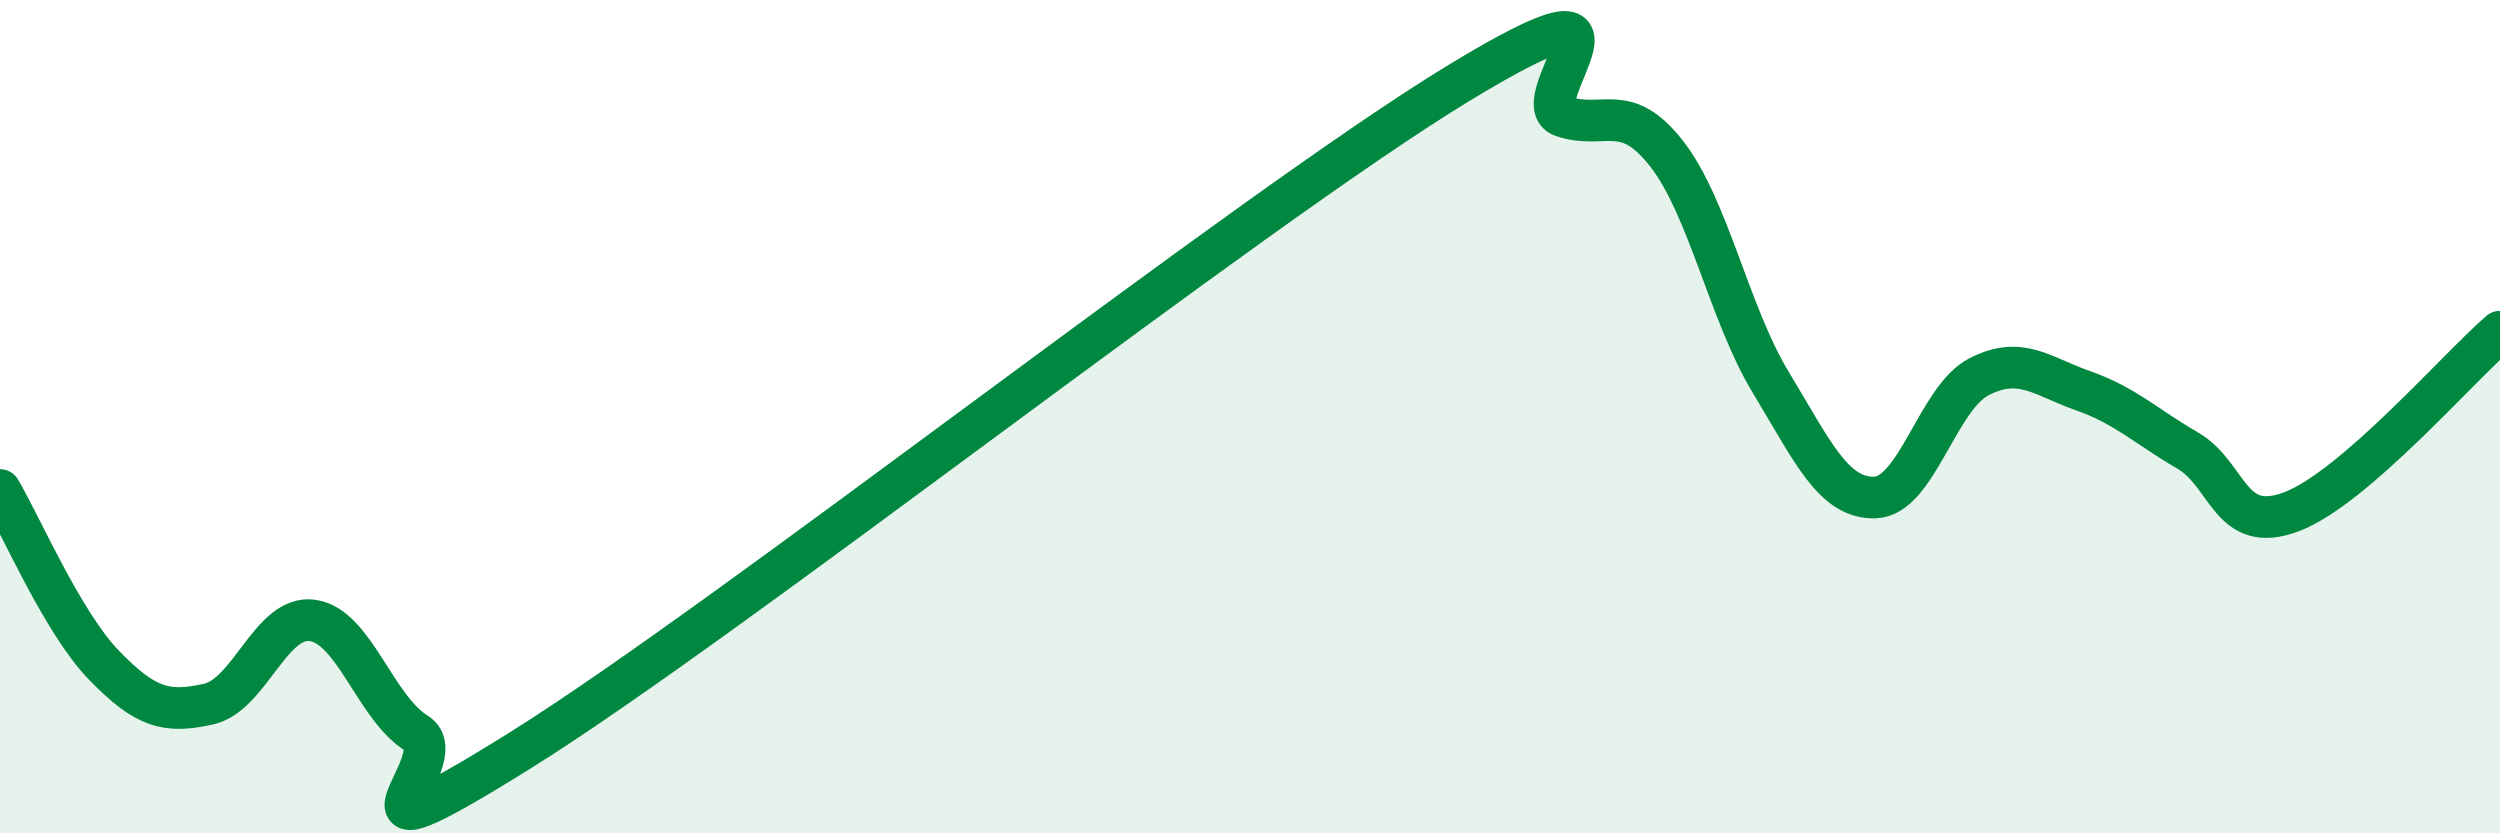
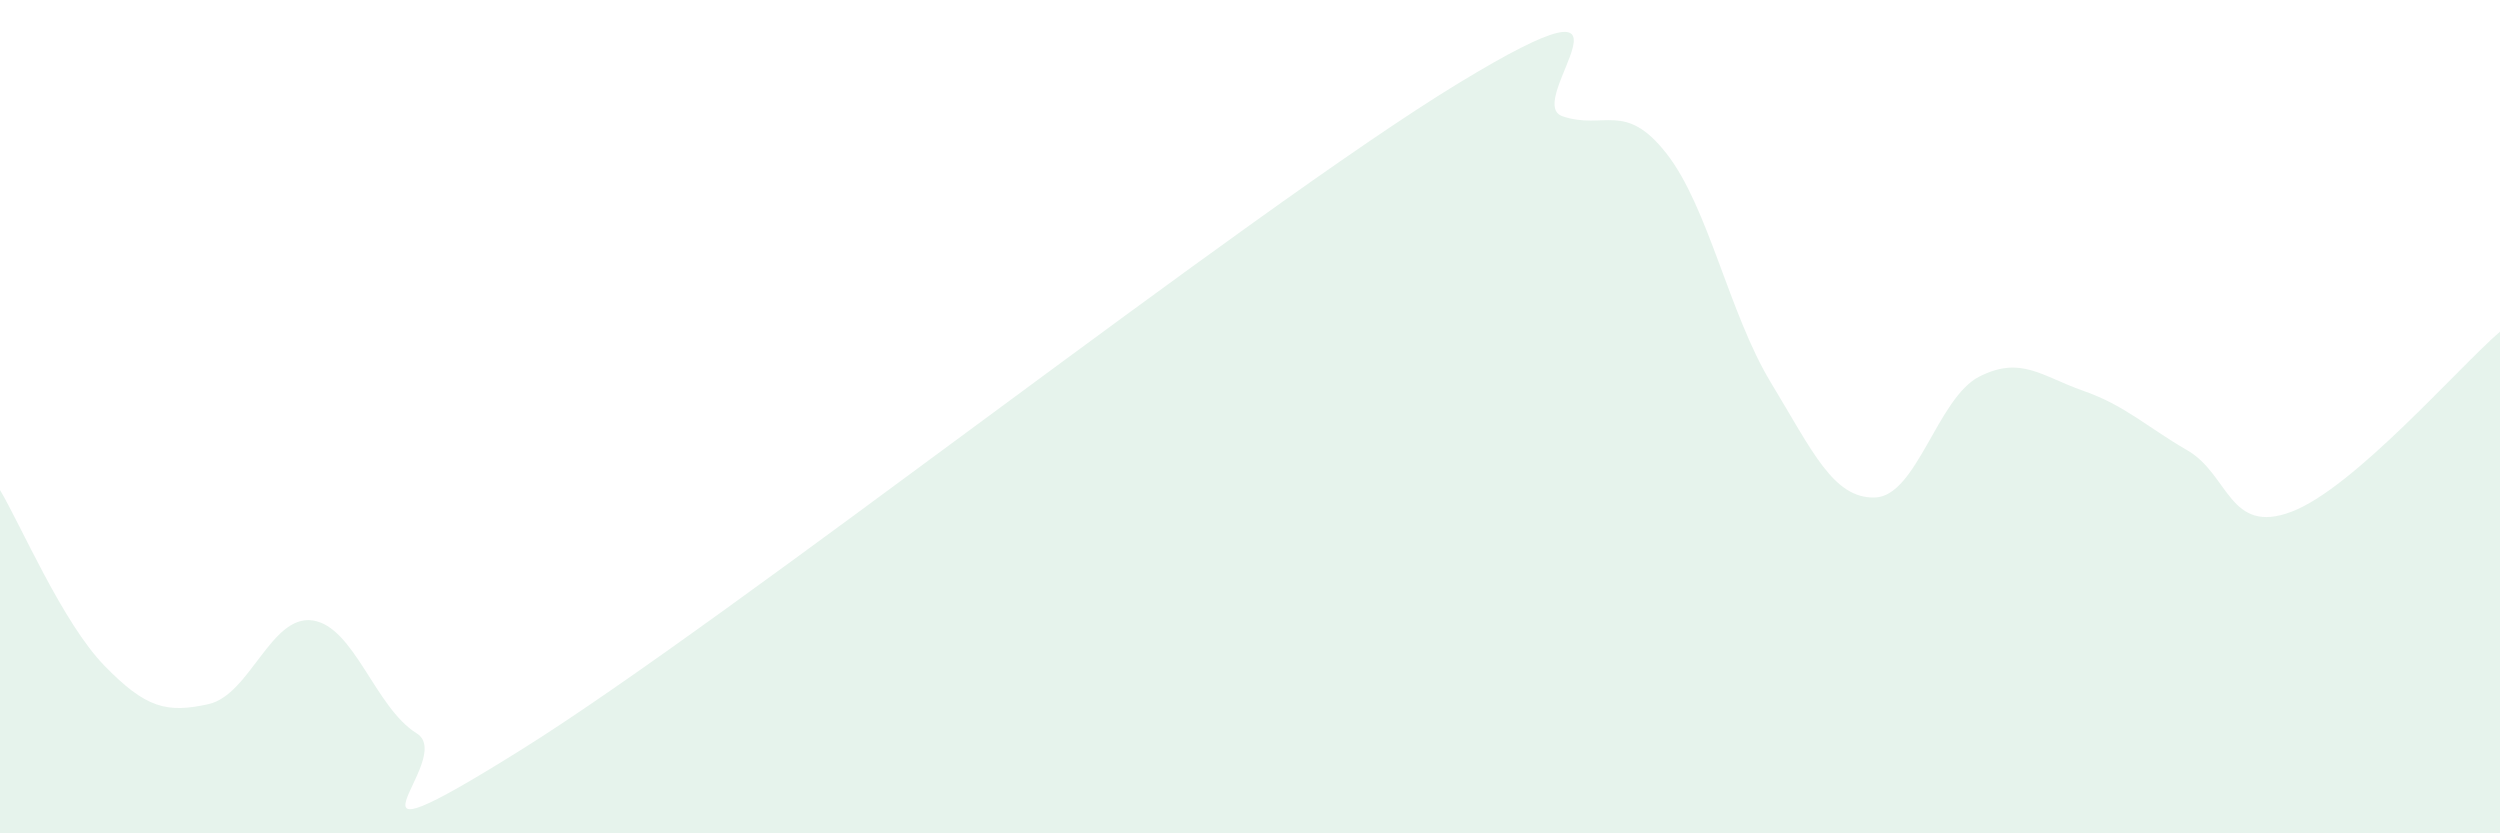
<svg xmlns="http://www.w3.org/2000/svg" width="60" height="20" viewBox="0 0 60 20">
  <path d="M 0,11.76 C 0.5,12.6 1.5,14.94 2.5,15.97 C 3.5,17 4,17.12 5,16.9 C 6,16.68 6.5,14.75 7.5,14.89 C 8.5,15.03 9,16.98 10,17.6 C 11,18.22 7.5,21.12 12.5,18 C 17.5,14.88 30,5.04 35,2 C 40,-1.04 36.5,2.45 37.5,2.79 C 38.5,3.13 39,2.41 40,3.69 C 41,4.97 41.5,7.53 42.5,9.18 C 43.5,10.83 44,11.97 45,11.94 C 46,11.91 46.5,9.55 47.5,9.04 C 48.5,8.53 49,9.03 50,9.38 C 51,9.73 51.5,10.23 52.5,10.81 C 53.5,11.39 53.5,12.85 55,12.28 C 56.5,11.71 59,8.82 60,7.96L60 20L0 20Z" fill="#008740" opacity="0.1" stroke-linecap="round" stroke-linejoin="round" />
-   <path d="M 0,11.76 C 0.5,12.6 1.5,14.94 2.5,15.97 C 3.5,17 4,17.12 5,16.9 C 6,16.68 6.5,14.75 7.5,14.89 C 8.5,15.03 9,16.98 10,17.6 C 11,18.22 7.5,21.12 12.5,18 C 17.5,14.88 30,5.04 35,2 C 40,-1.04 36.5,2.45 37.5,2.79 C 38.5,3.13 39,2.41 40,3.69 C 41,4.97 41.5,7.53 42.5,9.18 C 43.5,10.83 44,11.97 45,11.94 C 46,11.91 46.5,9.55 47.5,9.04 C 48.5,8.53 49,9.03 50,9.38 C 51,9.73 51.5,10.23 52.5,10.81 C 53.5,11.39 53.5,12.85 55,12.28 C 56.5,11.71 59,8.82 60,7.96" stroke="#008740" stroke-width="1" fill="none" stroke-linecap="round" stroke-linejoin="round" />
</svg>